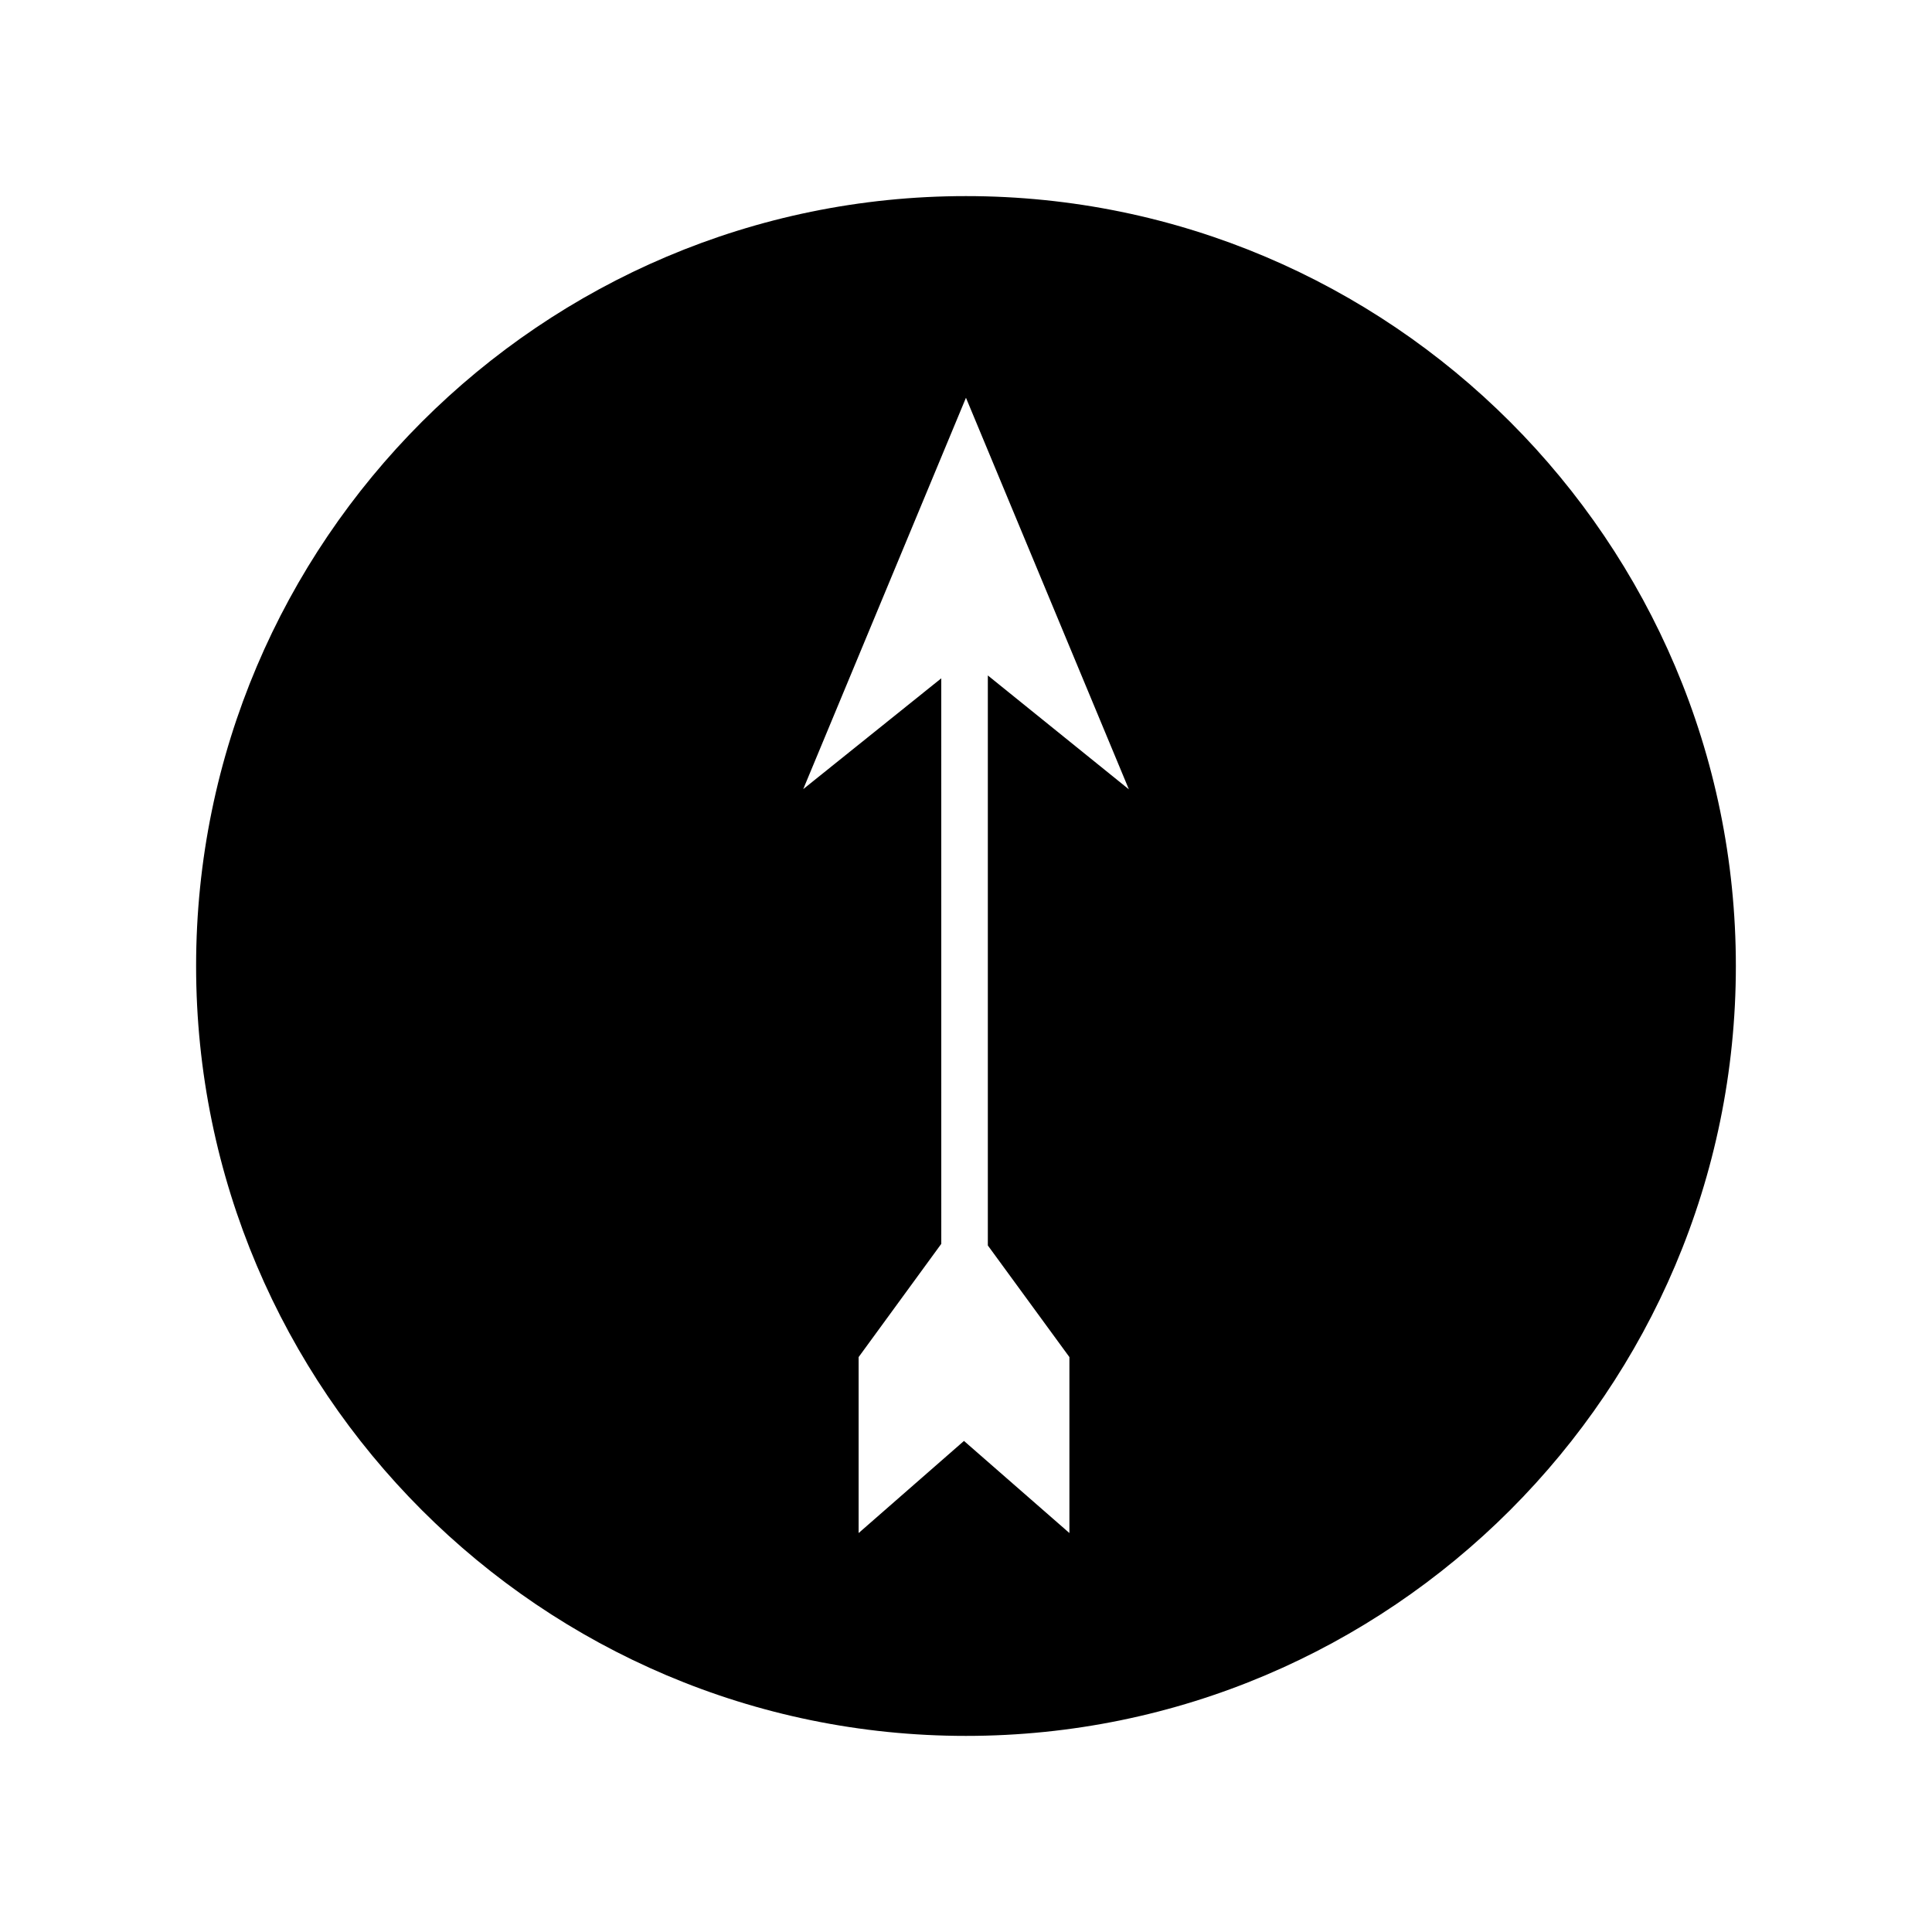
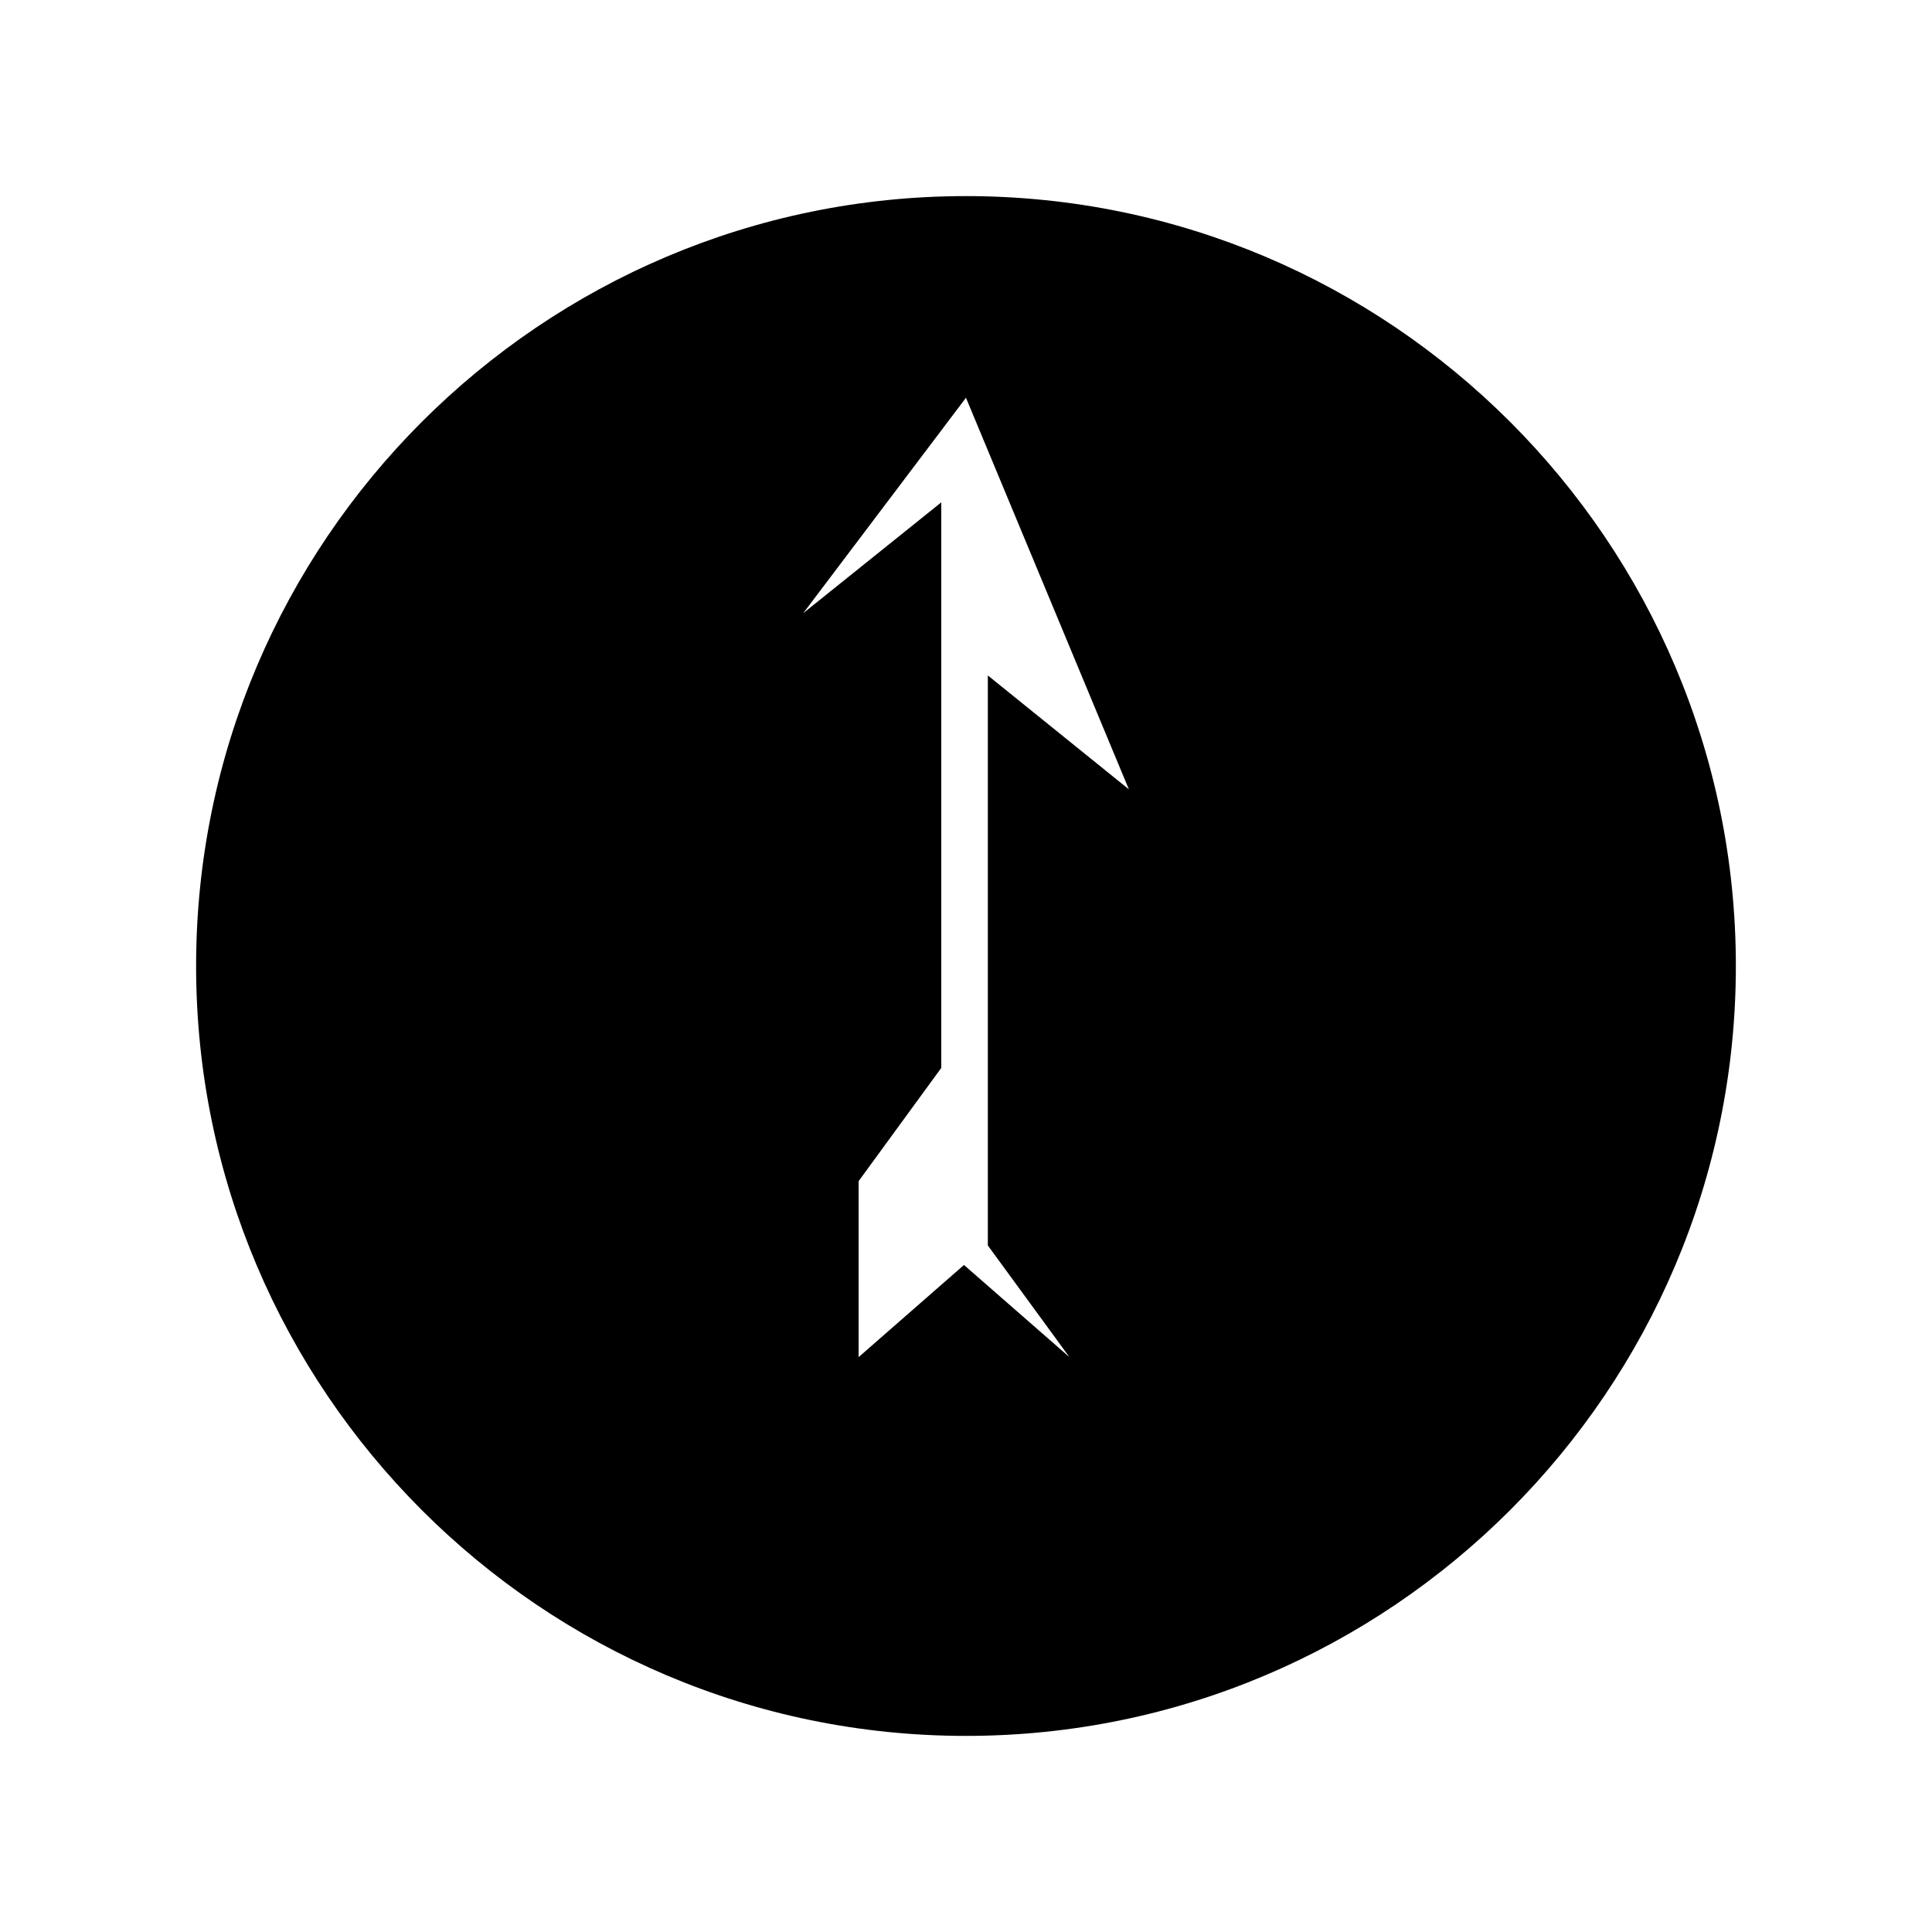
<svg xmlns="http://www.w3.org/2000/svg" fill="#000000" width="800px" height="800px" version="1.1" viewBox="144 144 512 512">
-   <path d="m399.99 604.03c112.5 0 204.03-91.527 204.03-204.03 0-112.5-91.523-204.03-204.03-204.03-112.5 0-204.02 91.523-204.02 204.03 0 112.5 91.52 204.03 204.02 204.03zm0-354.62 43.172 103.77-37.375-30.18v151.06l21.617 29.582v46.629l-27.941-24.41-27.918 24.414v-46.633l21.906-30.012-0.004-149.87-36.582 29.367z" />
+   <path d="m399.99 604.03c112.5 0 204.03-91.527 204.03-204.03 0-112.5-91.523-204.03-204.03-204.03-112.5 0-204.02 91.523-204.02 204.03 0 112.5 91.52 204.03 204.02 204.03zm0-354.62 43.172 103.77-37.375-30.18v151.06l21.617 29.582l-27.941-24.41-27.918 24.414v-46.633l21.906-30.012-0.004-149.87-36.582 29.367z" />
</svg>